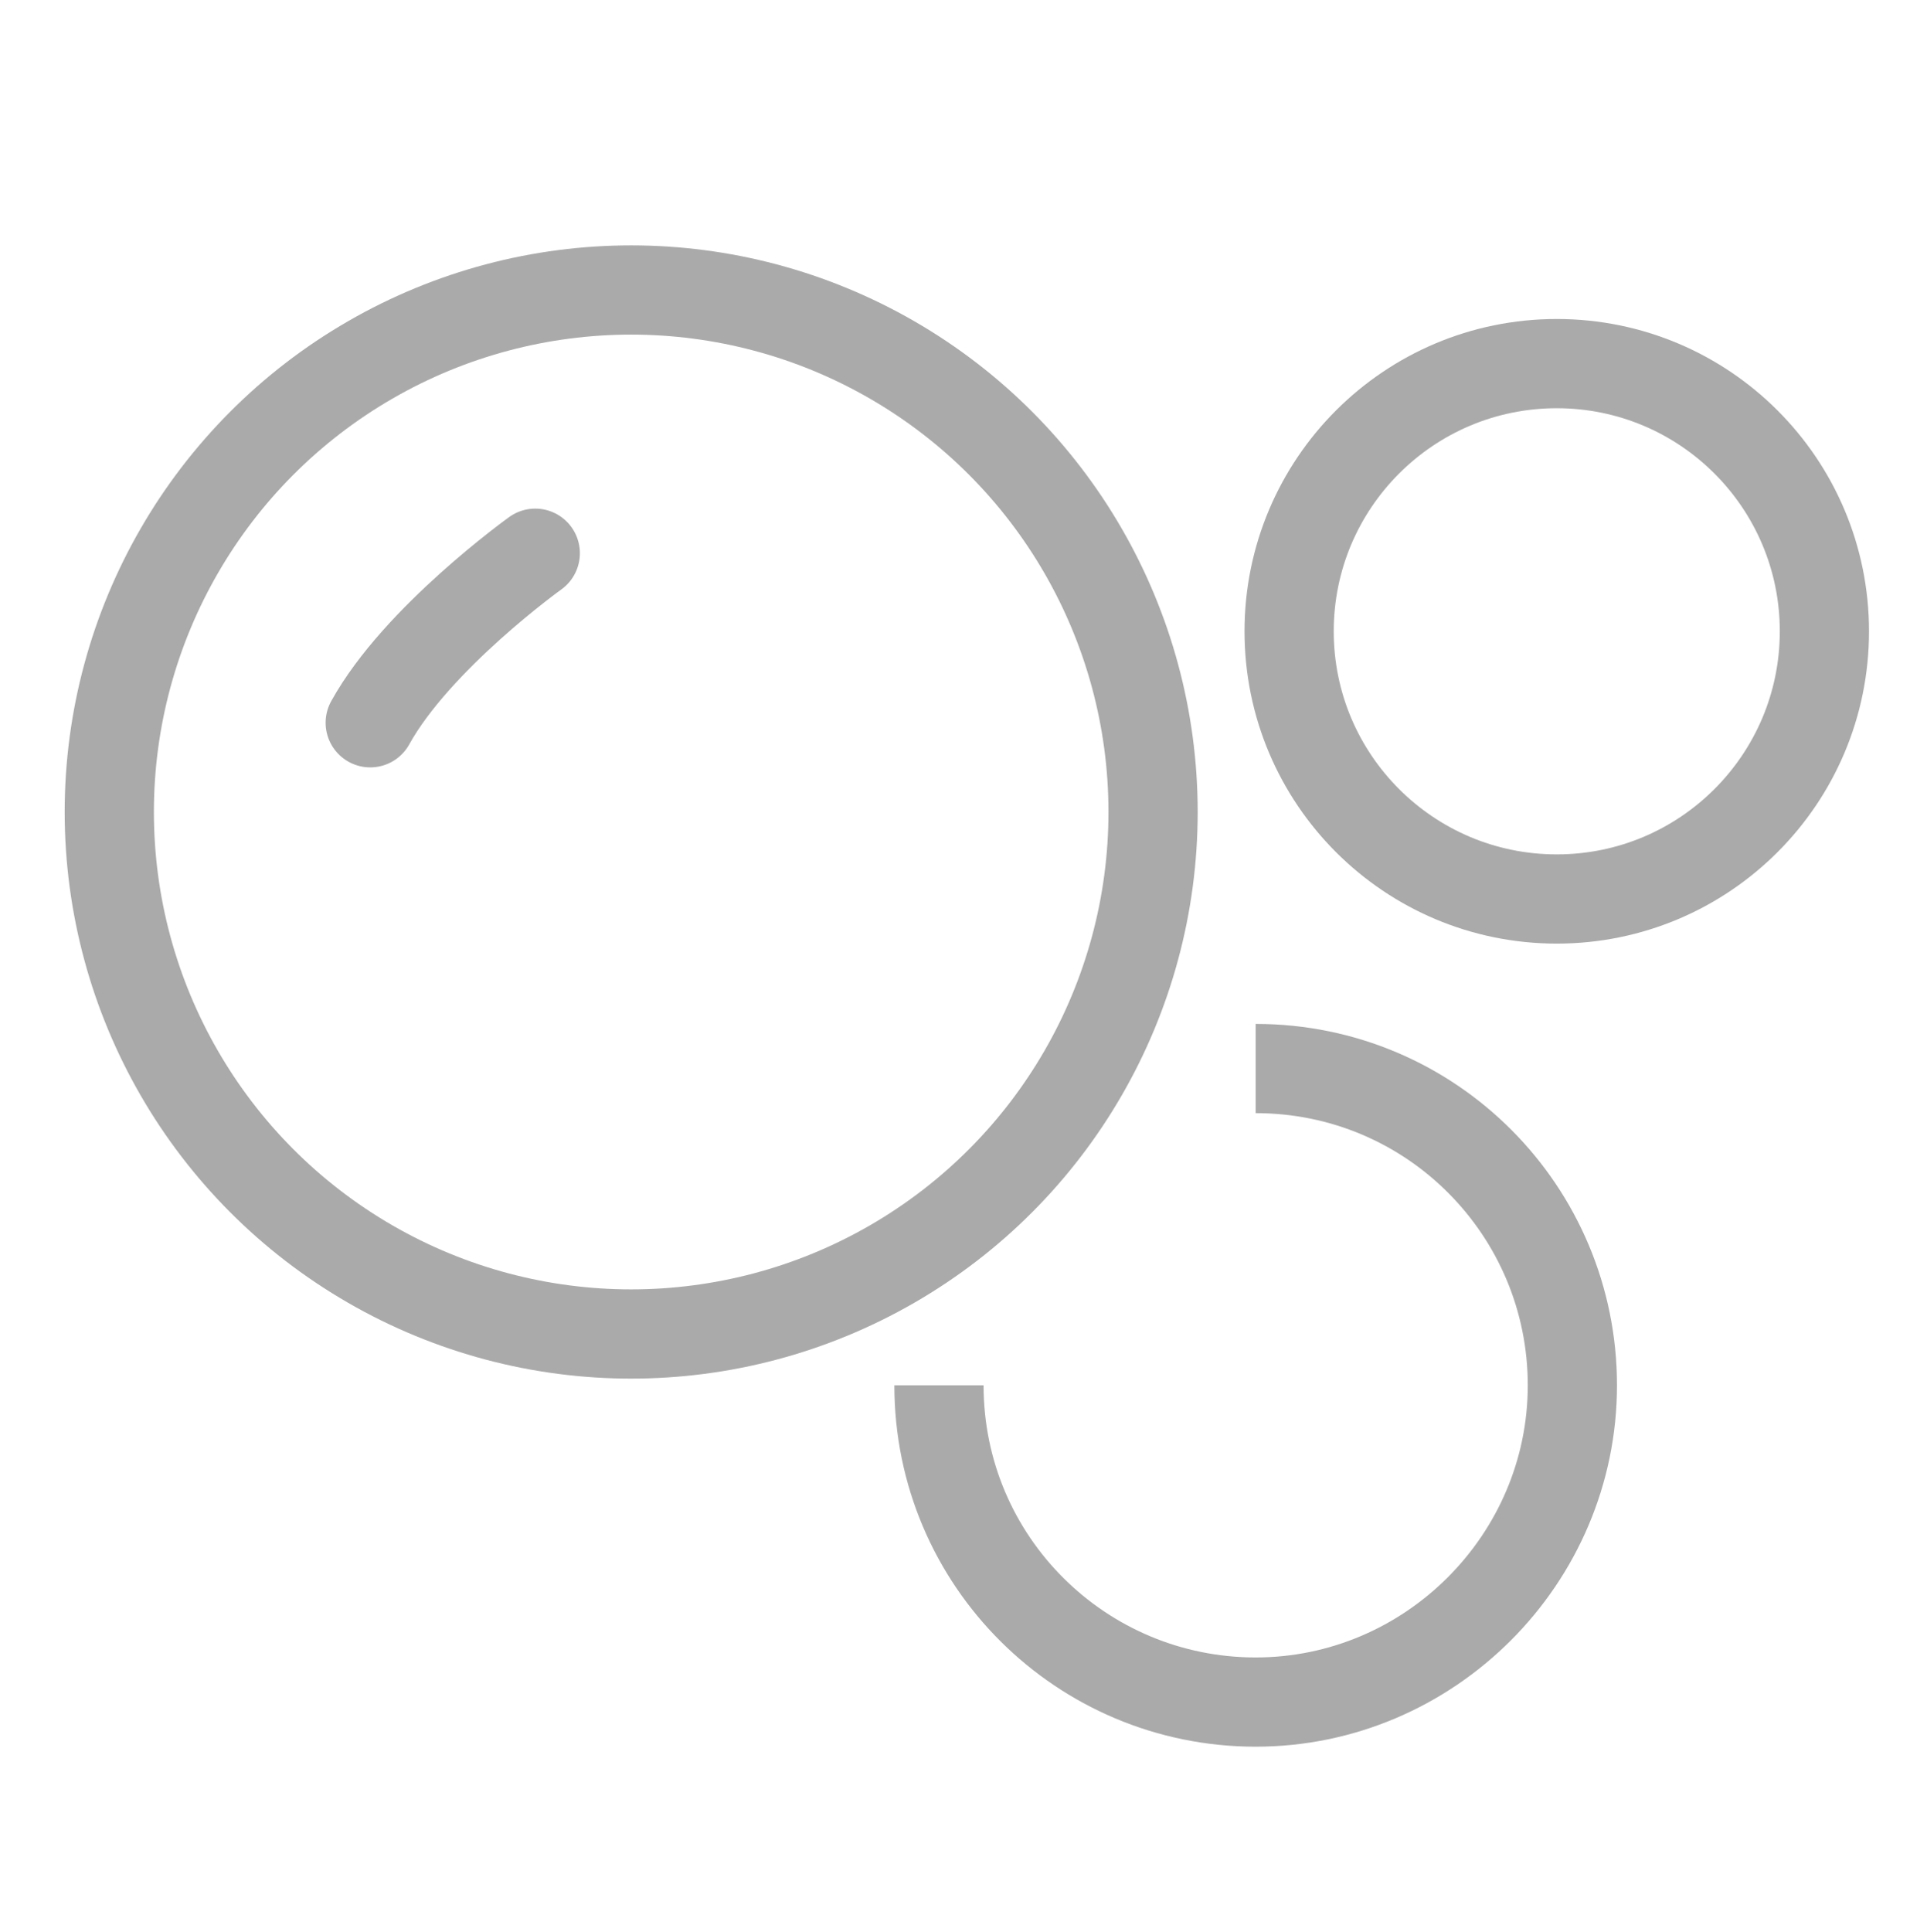
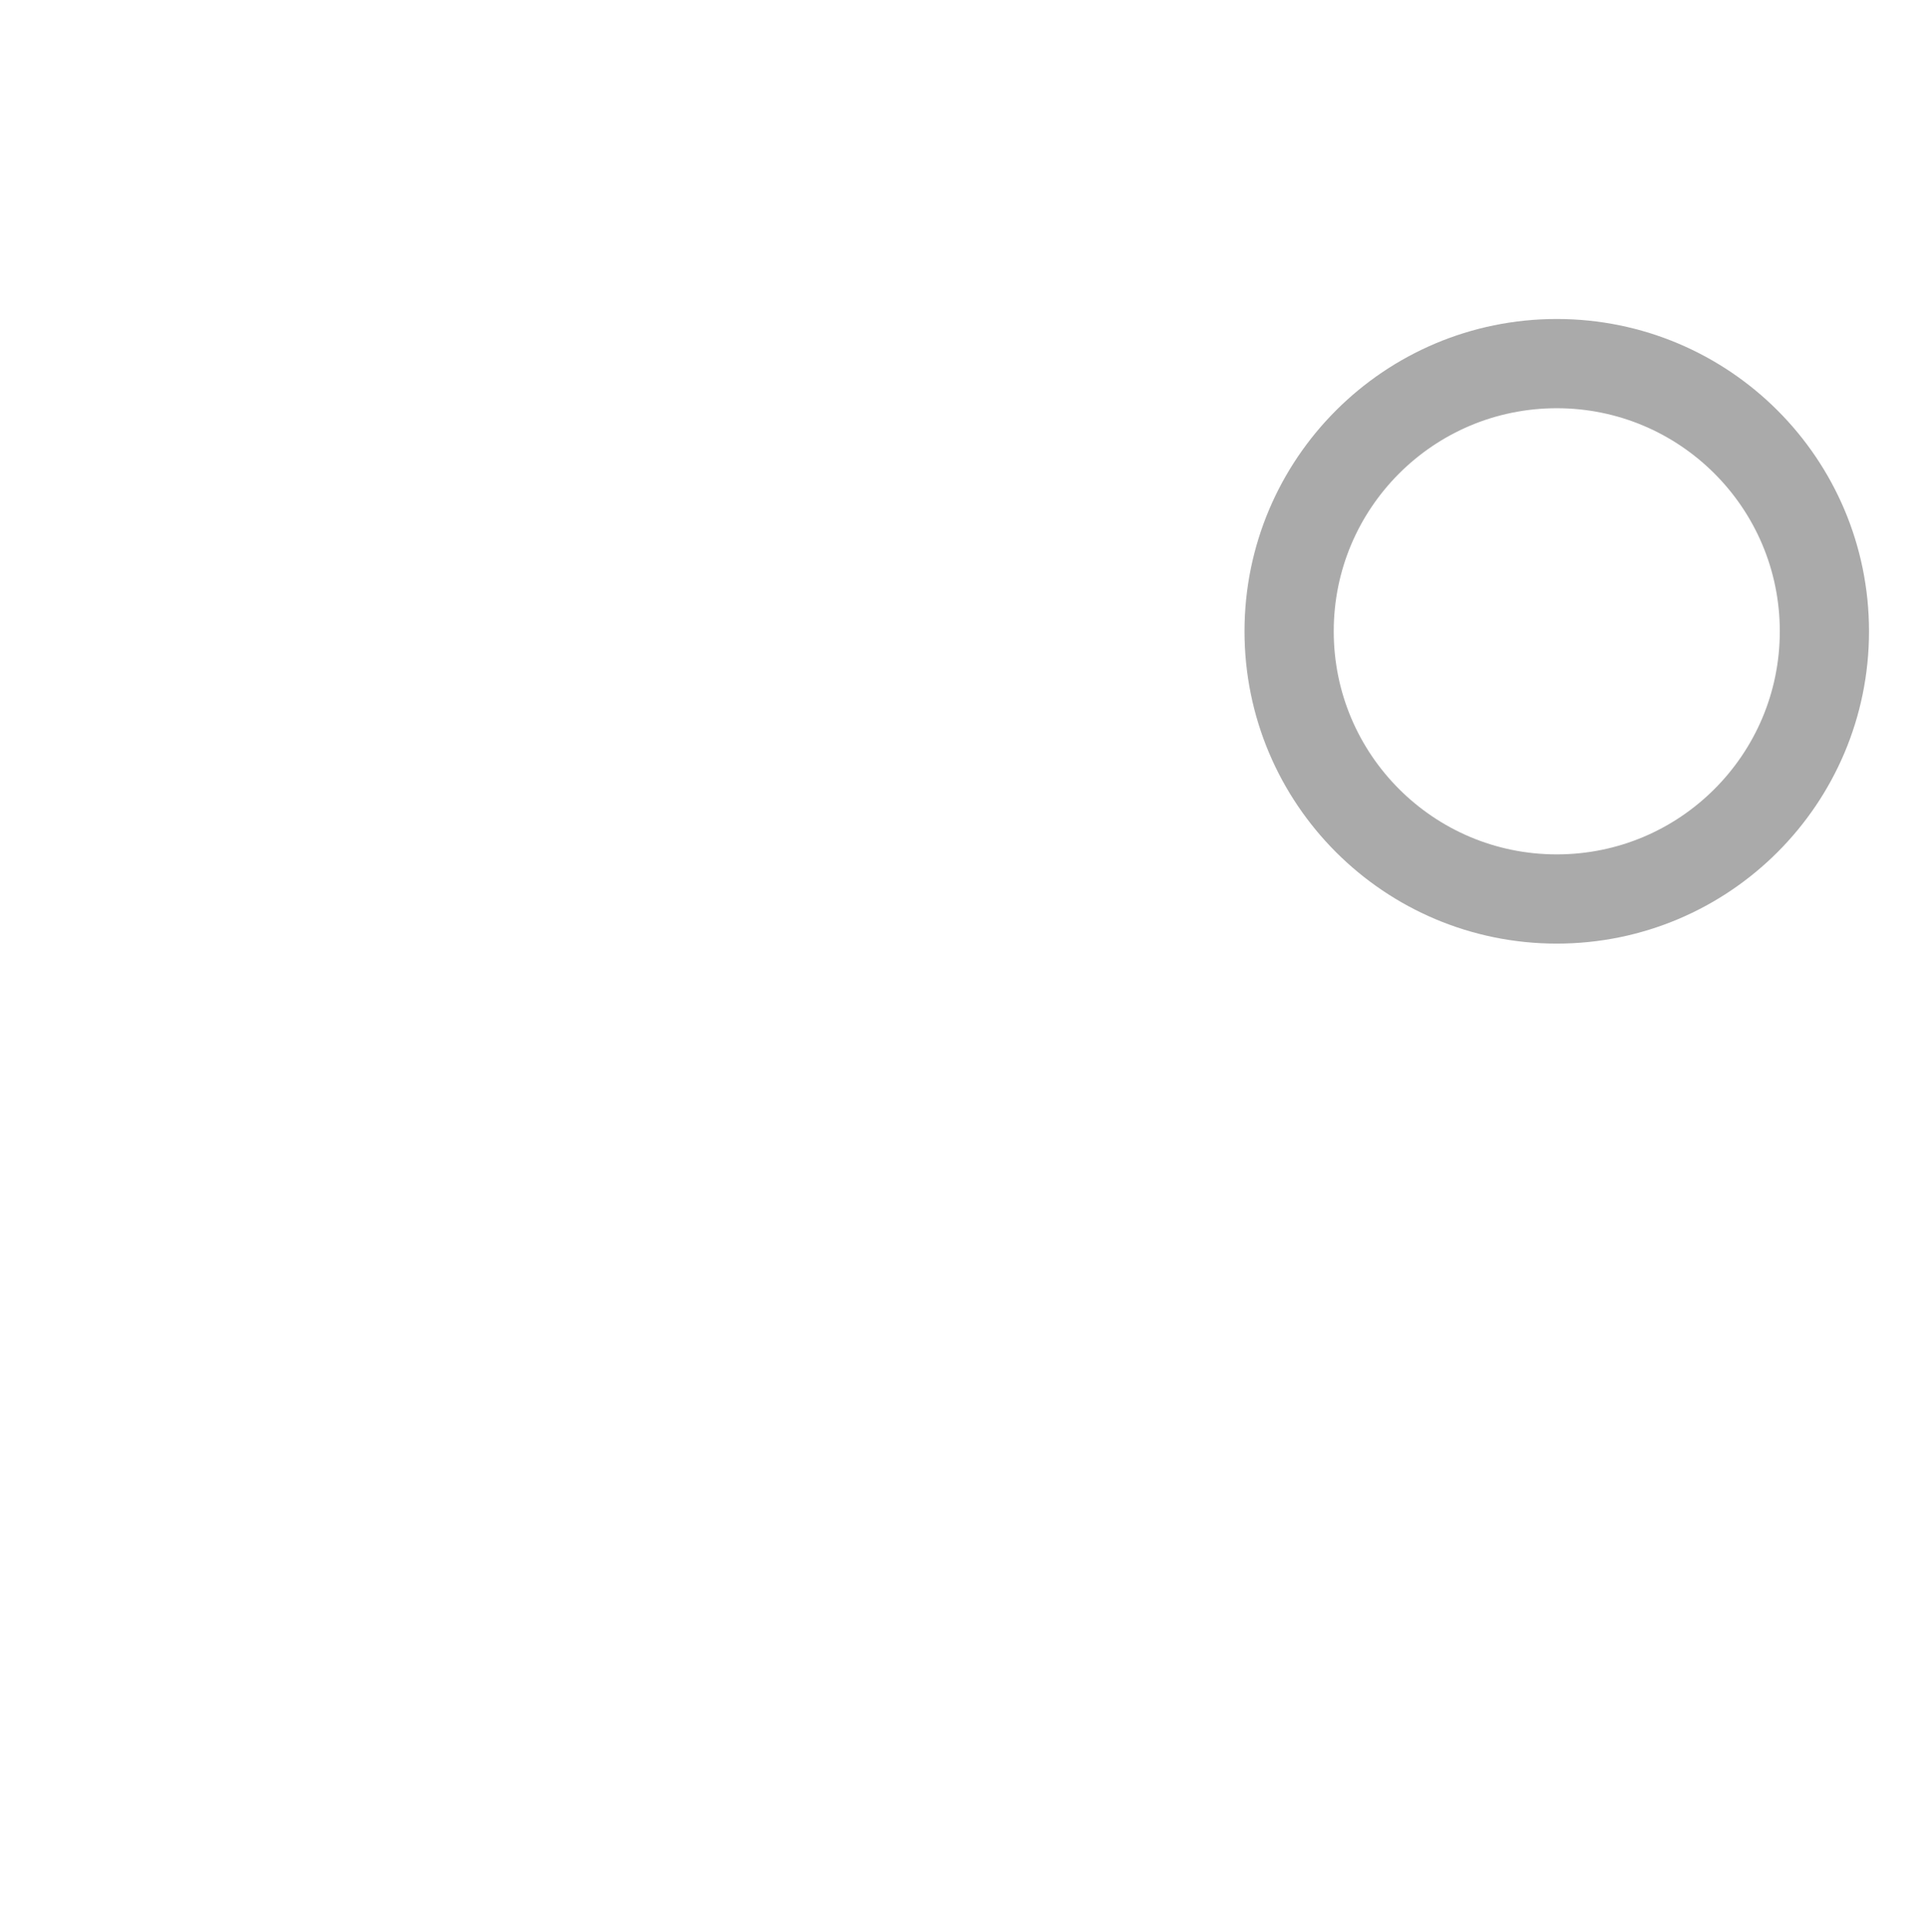
<svg xmlns="http://www.w3.org/2000/svg" version="1.1" id="レイヤー_1" x="0px" y="0px" viewBox="0 0 86.4 86.6" style="enable-background:new 0 0 86.4 86.6;" xml:space="preserve">
  <style type="text/css">
	.st0{fill:none;stroke:#AAAAAA;stroke-width:4;stroke-miterlimit:10;}
	.st1{fill:none;stroke:#AAAAAA;stroke-width:4;stroke-linecap:round;stroke-linejoin:round;stroke-miterlimit:10;}
</style>
  <g>
-     <circle class="st0" cx="28.3" cy="36.4" r="23.4" />
-     <path class="st0" d="M56.3,47.9c7.9,0,14.2,6.4,14.2,14.2s-6.4,14.2-14.2,14.2S42.1,70,42.1,62.1" />
    <circle class="st0" cx="69.8" cy="28.3" r="12" />
-     <path class="st1" d="M24,24.8c0,0-5.3,3.8-7.4,7.6" />
  </g>
</svg>